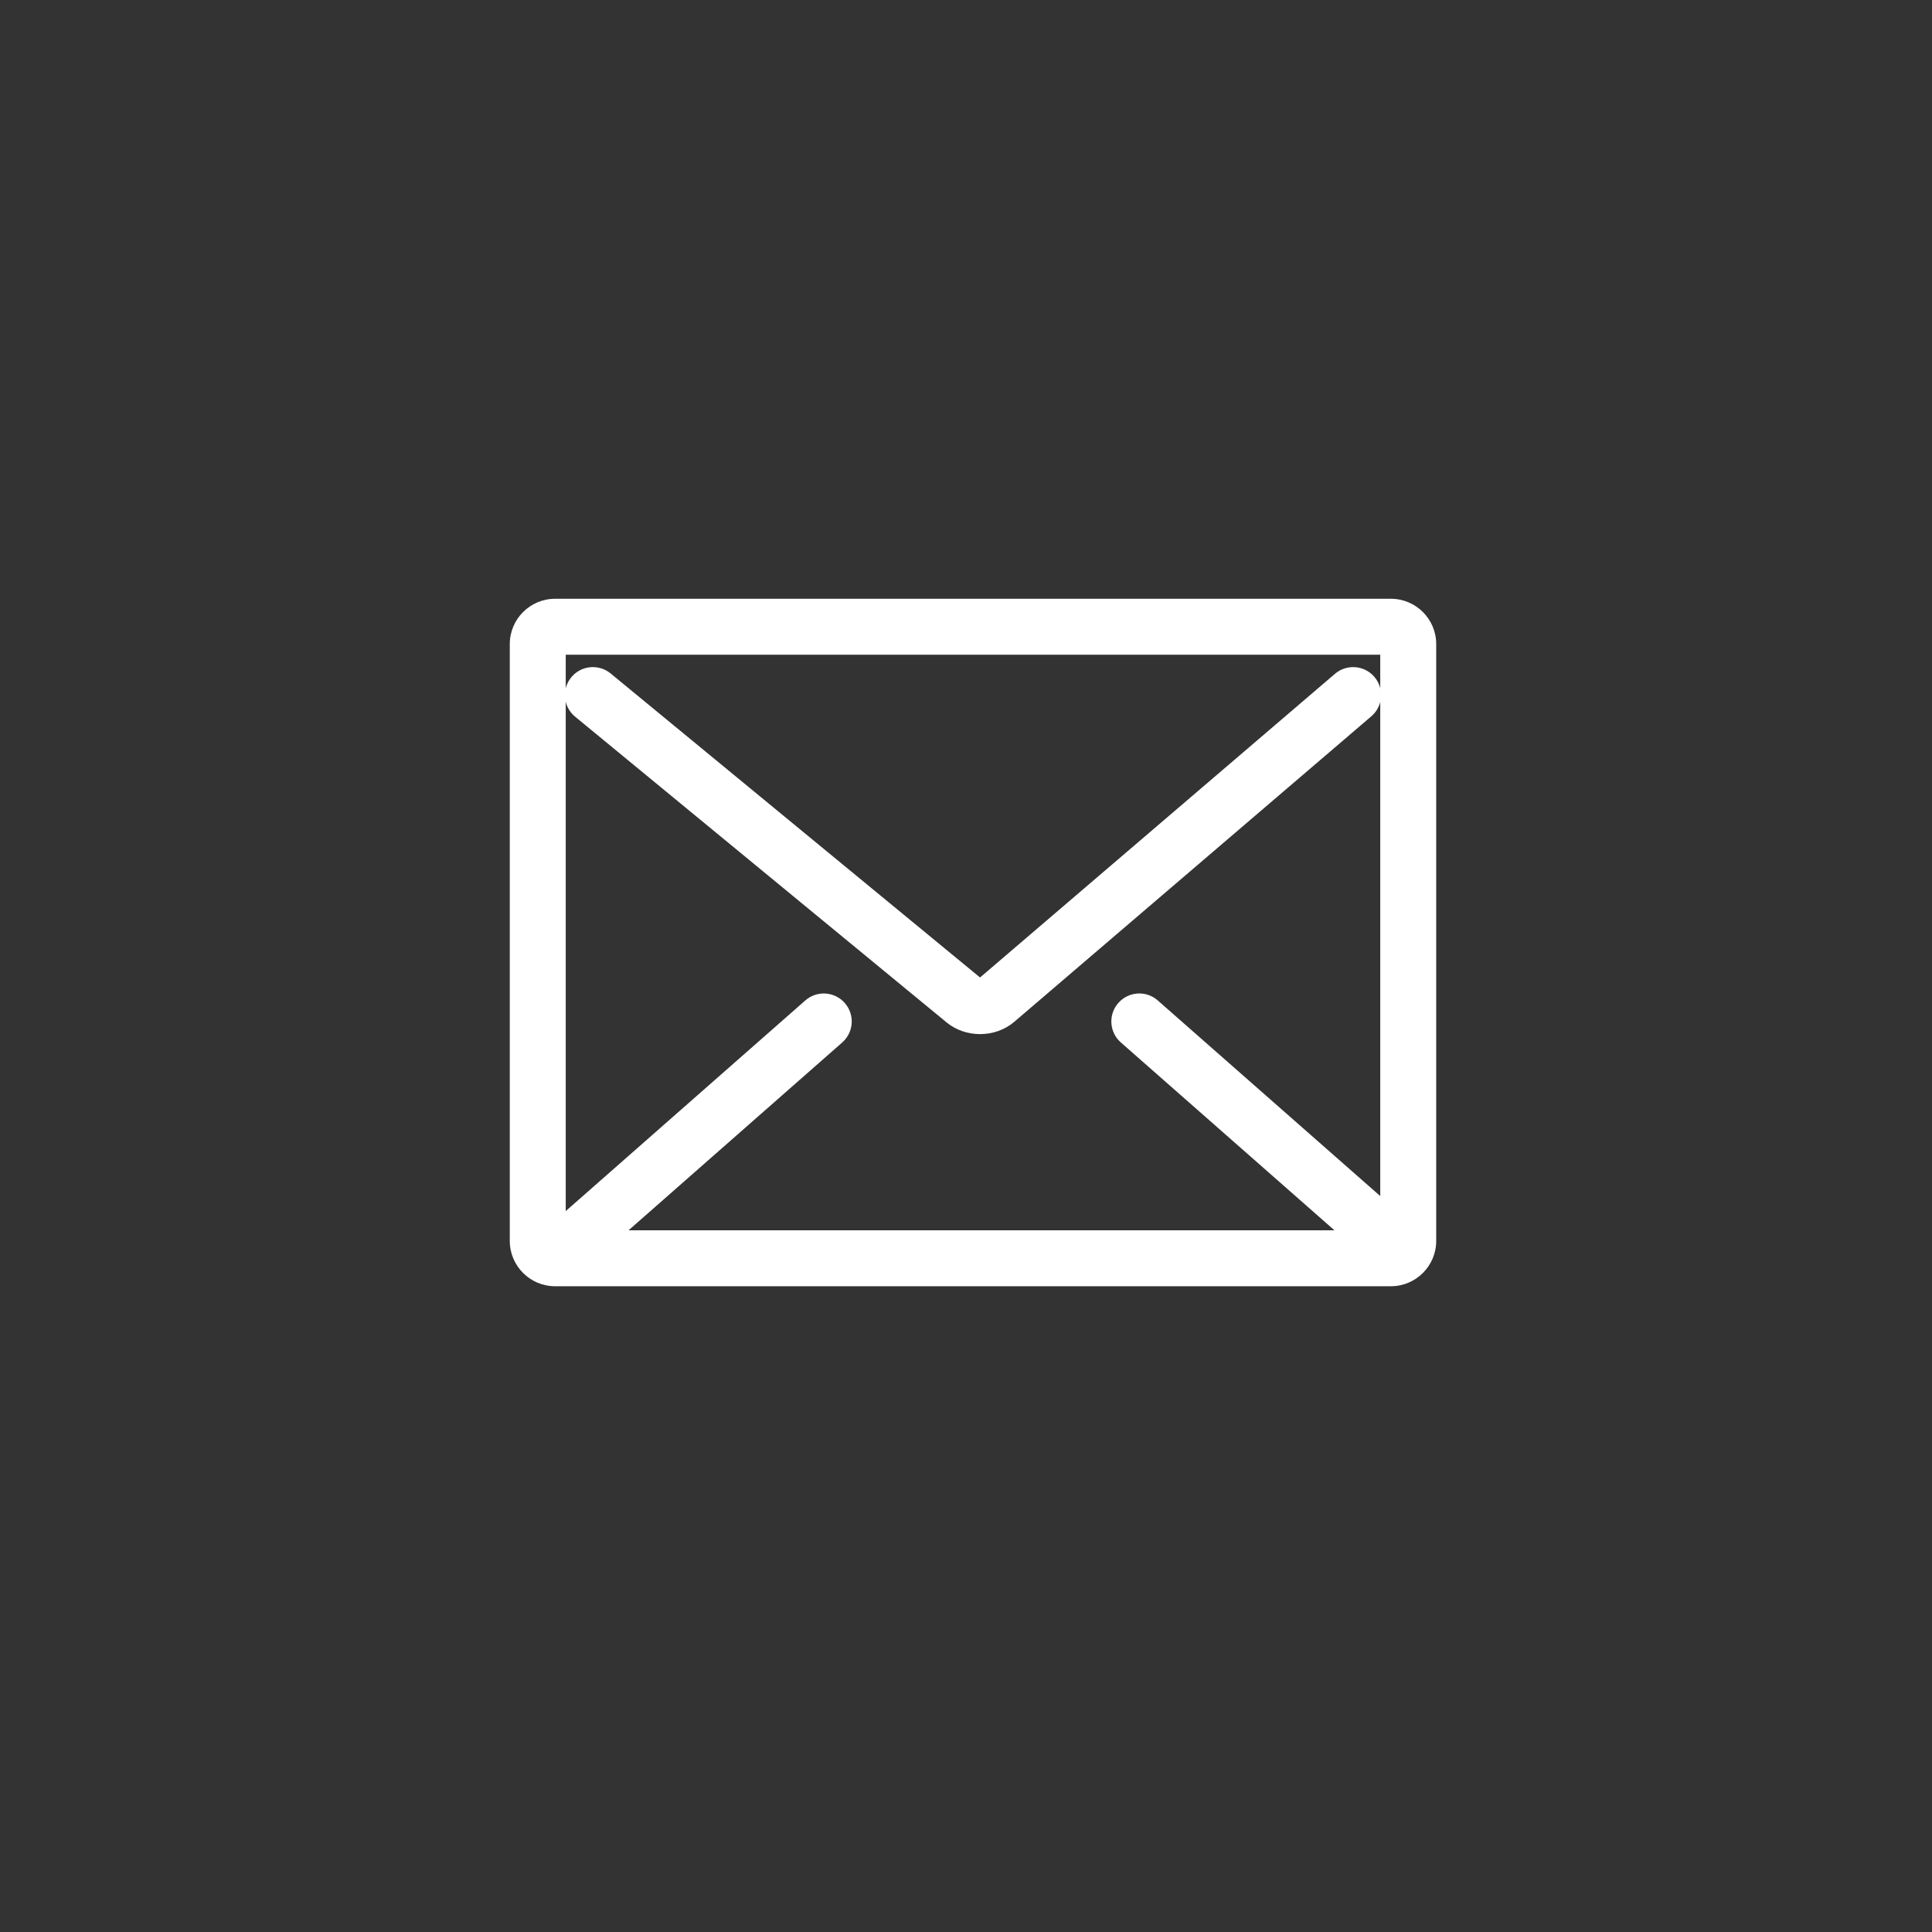
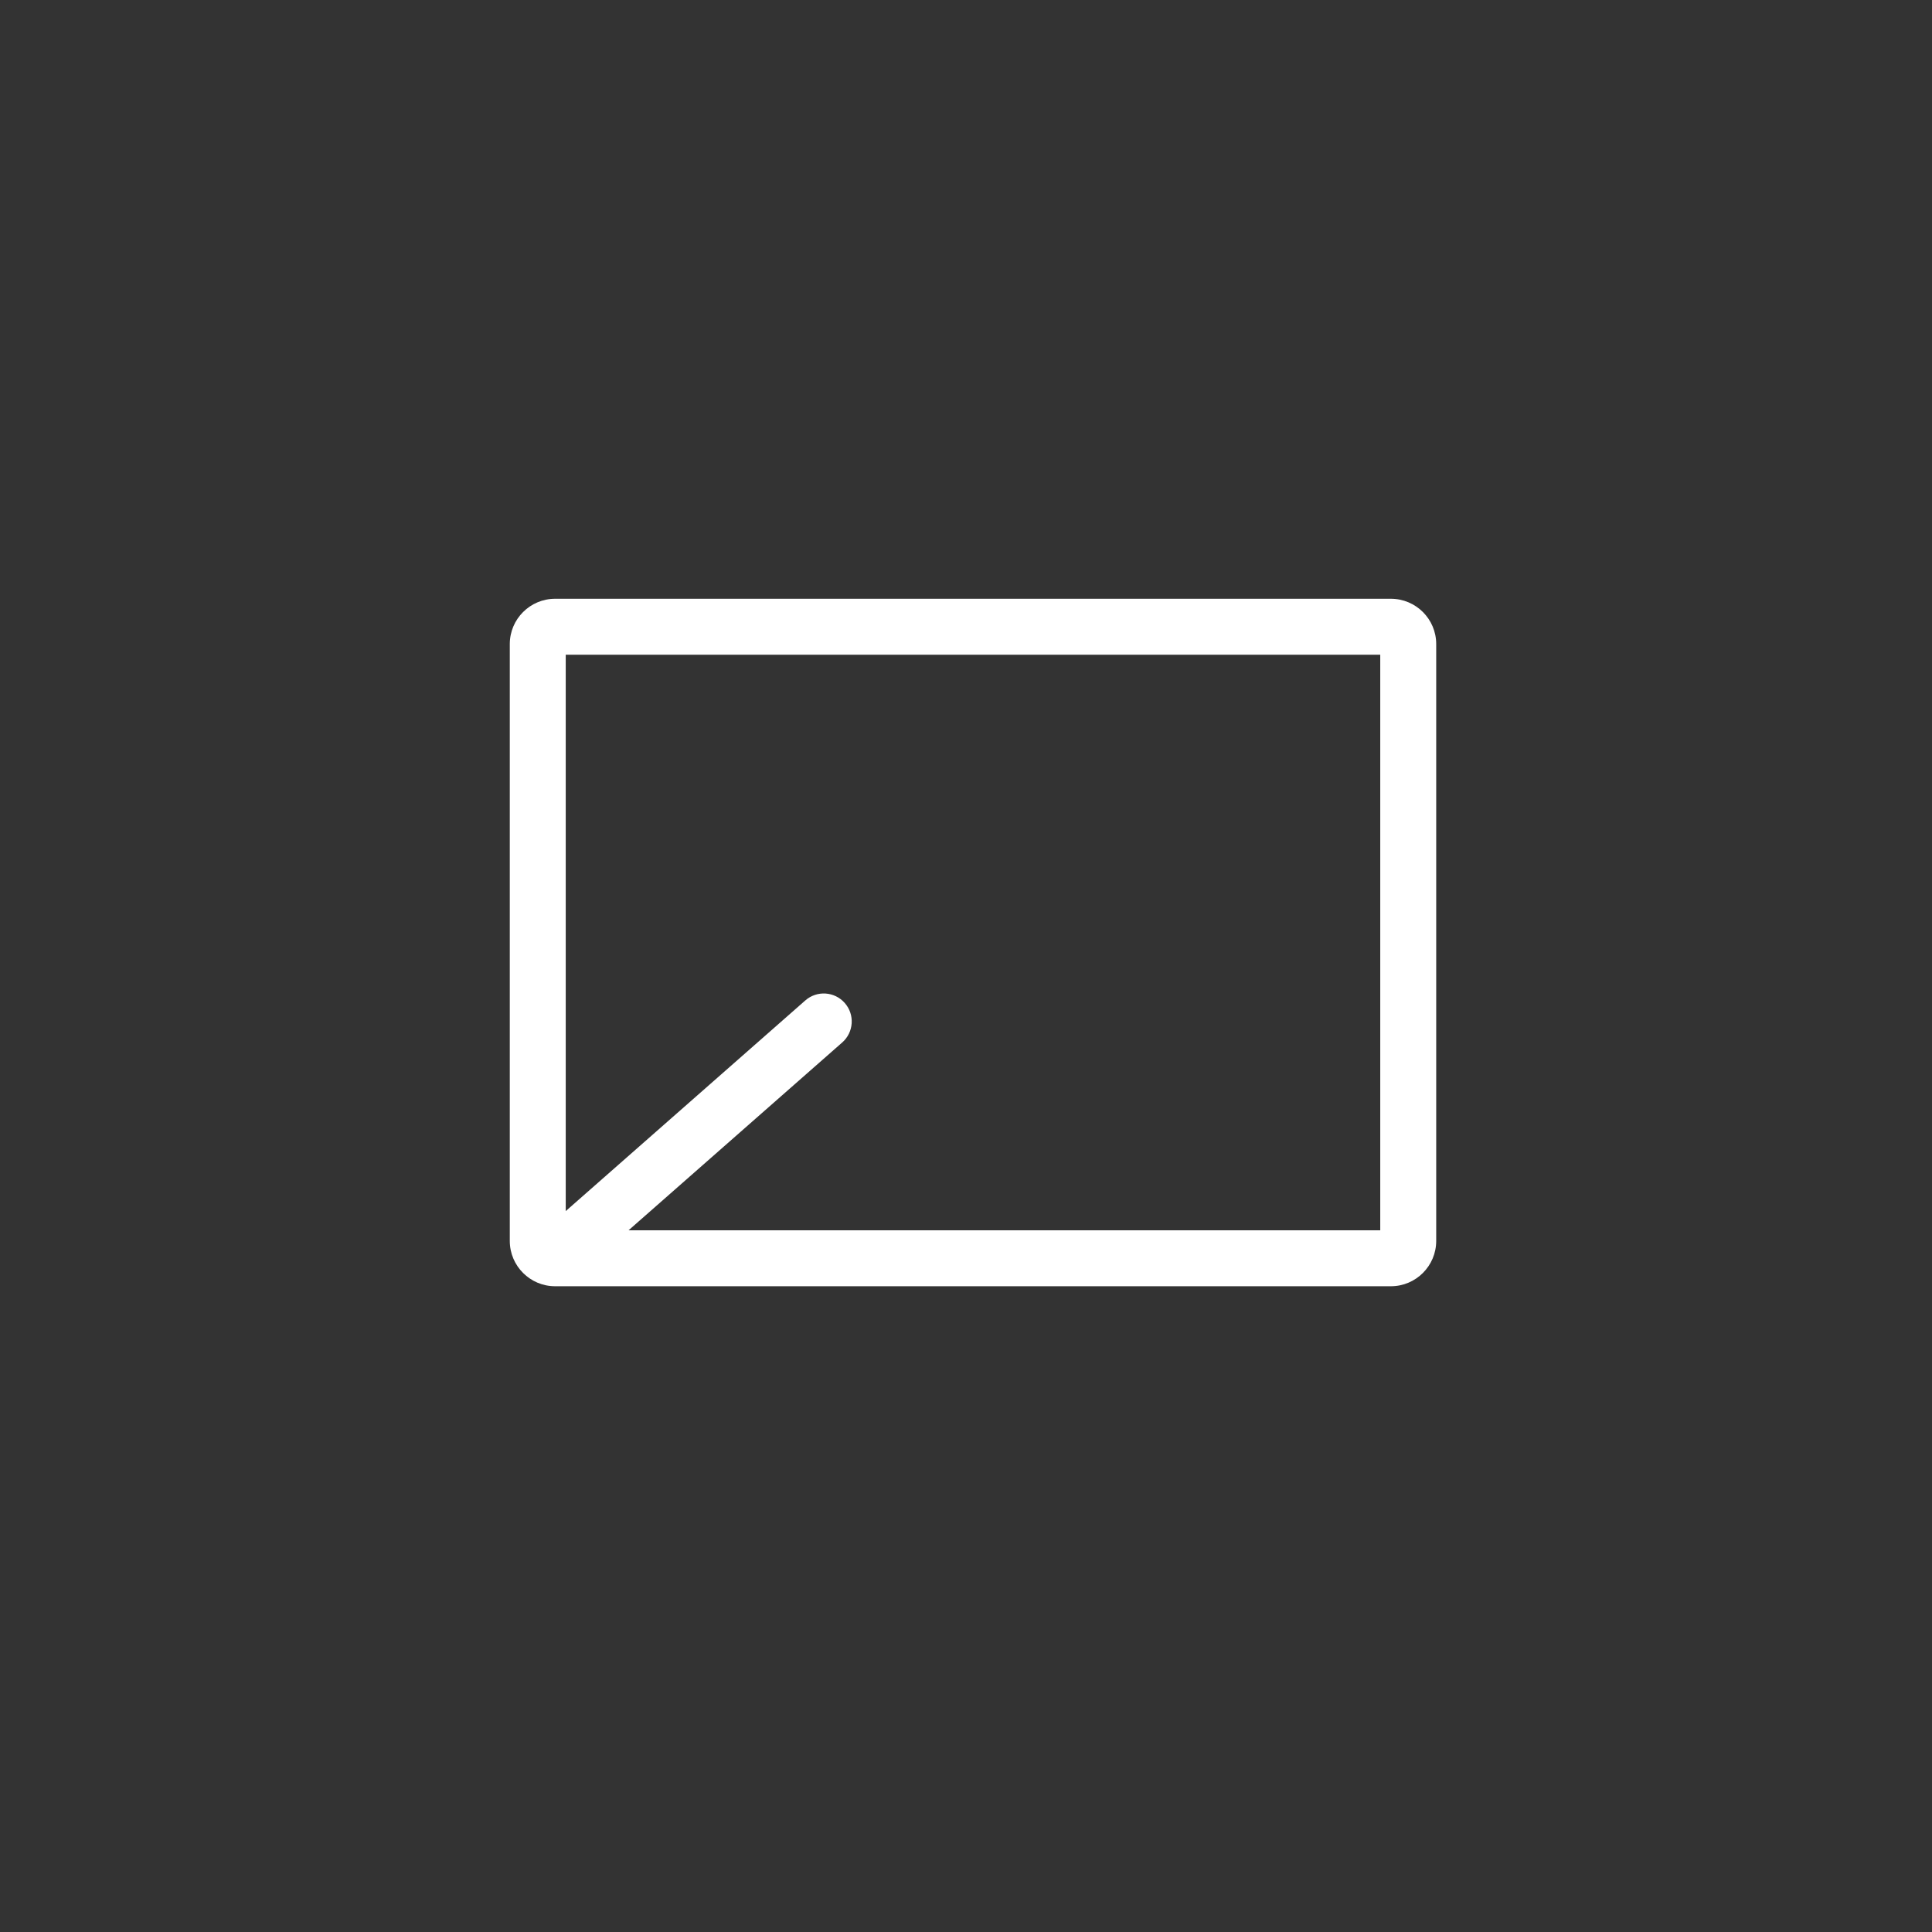
<svg xmlns="http://www.w3.org/2000/svg" version="1.1" id="圖層_1" x="0px" y="0px" width="140px" height="140px" viewBox="0 0 140 140" enable-background="new 0 0 140 140" xml:space="preserve">
  <rect x="0" y="0" width="140" height="140" fill="#333333" stroke="none" />
  <g id="圖層_2" display="none">
    <rect display="inline" fill="#186FB8" width="140" height="140" />
  </g>
  <g id="_x30_1" display="none">
    <g display="inline">
      <g>
        <path fill="#FFFFFF" d="M70.63,42.714l28.002,8.413c0,0,0.818,37.479-28.002,50.844C41.814,88.605,42.632,51.127,42.632,51.127     L70.63,42.714 M70.63,38.313c-0.426,0-0.854,0.062-1.266,0.187l-27.998,8.413c-1.827,0.548-3.093,2.212-3.135,4.119     c-0.036,1.648-0.522,40.522,30.547,54.933c0.587,0.273,1.219,0.409,1.852,0.409c0.634,0,1.267-0.136,1.853-0.409     c31.074-14.41,30.586-53.285,30.552-54.933c-0.043-1.907-1.31-3.57-3.136-4.119L71.896,38.5     C71.482,38.375,71.057,38.313,70.63,38.313L70.63,38.313z" />
      </g>
    </g>
    <g display="inline">
      <path fill="#FFFFFF" d="M70.63,95.659c-0.317,0-0.635-0.069-0.93-0.206c-12.76-5.949-18.06-18.959-20.259-28.828    c-0.264-1.187,0.483-2.362,1.669-2.627c1.196-0.257,2.362,0.484,2.627,1.67c1.927,8.645,6.415,19.928,16.869,25.329    c14.058-7.627,17.362-27.081,18.049-32.97L70.63,52.614l-19.754,5.932c-1.163,0.352-2.391-0.311-2.741-1.475    c-0.349-1.165,0.312-2.391,1.476-2.741l20.387-6.121c0.413-0.124,0.854-0.124,1.266,0L91.65,54.33    c0.976,0.293,1.623,1.216,1.564,2.233c-0.066,1.189-1.874,29.234-21.619,38.873C71.291,95.584,70.96,95.659,70.63,95.659z" />
    </g>
  </g>
  <g id="_x30_2">
    <g>
      <path fill="#FFFFFF" d="M100.789,93.206H40.224c-1.81,0-3.283-1.473-3.283-3.283V46.671c0-1.81,1.473-3.282,3.283-3.282h60.565    c1.812,0,3.284,1.472,3.284,3.282v43.251C104.073,91.731,102.601,93.206,100.789,93.206z M40.995,89.152h59.023V47.444H40.995    V89.152z" />
    </g>
    <g>
-       <path fill="#FFFFFF" d="M71.019,74.935c-0.866,0-1.733-0.279-2.415-0.839l-26.93-22.164c-0.864-0.712-0.988-1.989-0.277-2.853    c0.711-0.865,1.988-0.987,2.853-0.277l26.768,22.03l25.718-22.004c0.849-0.728,2.132-0.628,2.858,0.222s0.629,2.13-0.224,2.857    L73.493,74.048C72.804,74.637,71.911,74.935,71.019,74.935z" />
-     </g>
+       </g>
    <g>
-       <path fill="#FFFFFF" d="M100.229,91.584c-0.475,0-0.95-0.165-1.338-0.504L81.219,75.539c-0.838-0.739-0.921-2.021-0.183-2.859    c0.74-0.841,2.021-0.926,2.859-0.184l17.673,15.539c0.842,0.74,0.924,2.02,0.186,2.859    C101.352,91.352,100.792,91.584,100.229,91.584z" />
-     </g>
+       </g>
    <g>
      <path fill="#FFFFFF" d="M42.02,91.584c-0.563,0-1.123-0.232-1.523-0.688c-0.739-0.842-0.656-2.121,0.184-2.86l17.673-15.539    c0.84-0.741,2.122-0.658,2.861,0.184c0.739,0.839,0.657,2.121-0.184,2.86L43.357,91.078C42.973,91.418,42.495,91.584,42.02,91.584    z" />
    </g>
  </g>
</svg>